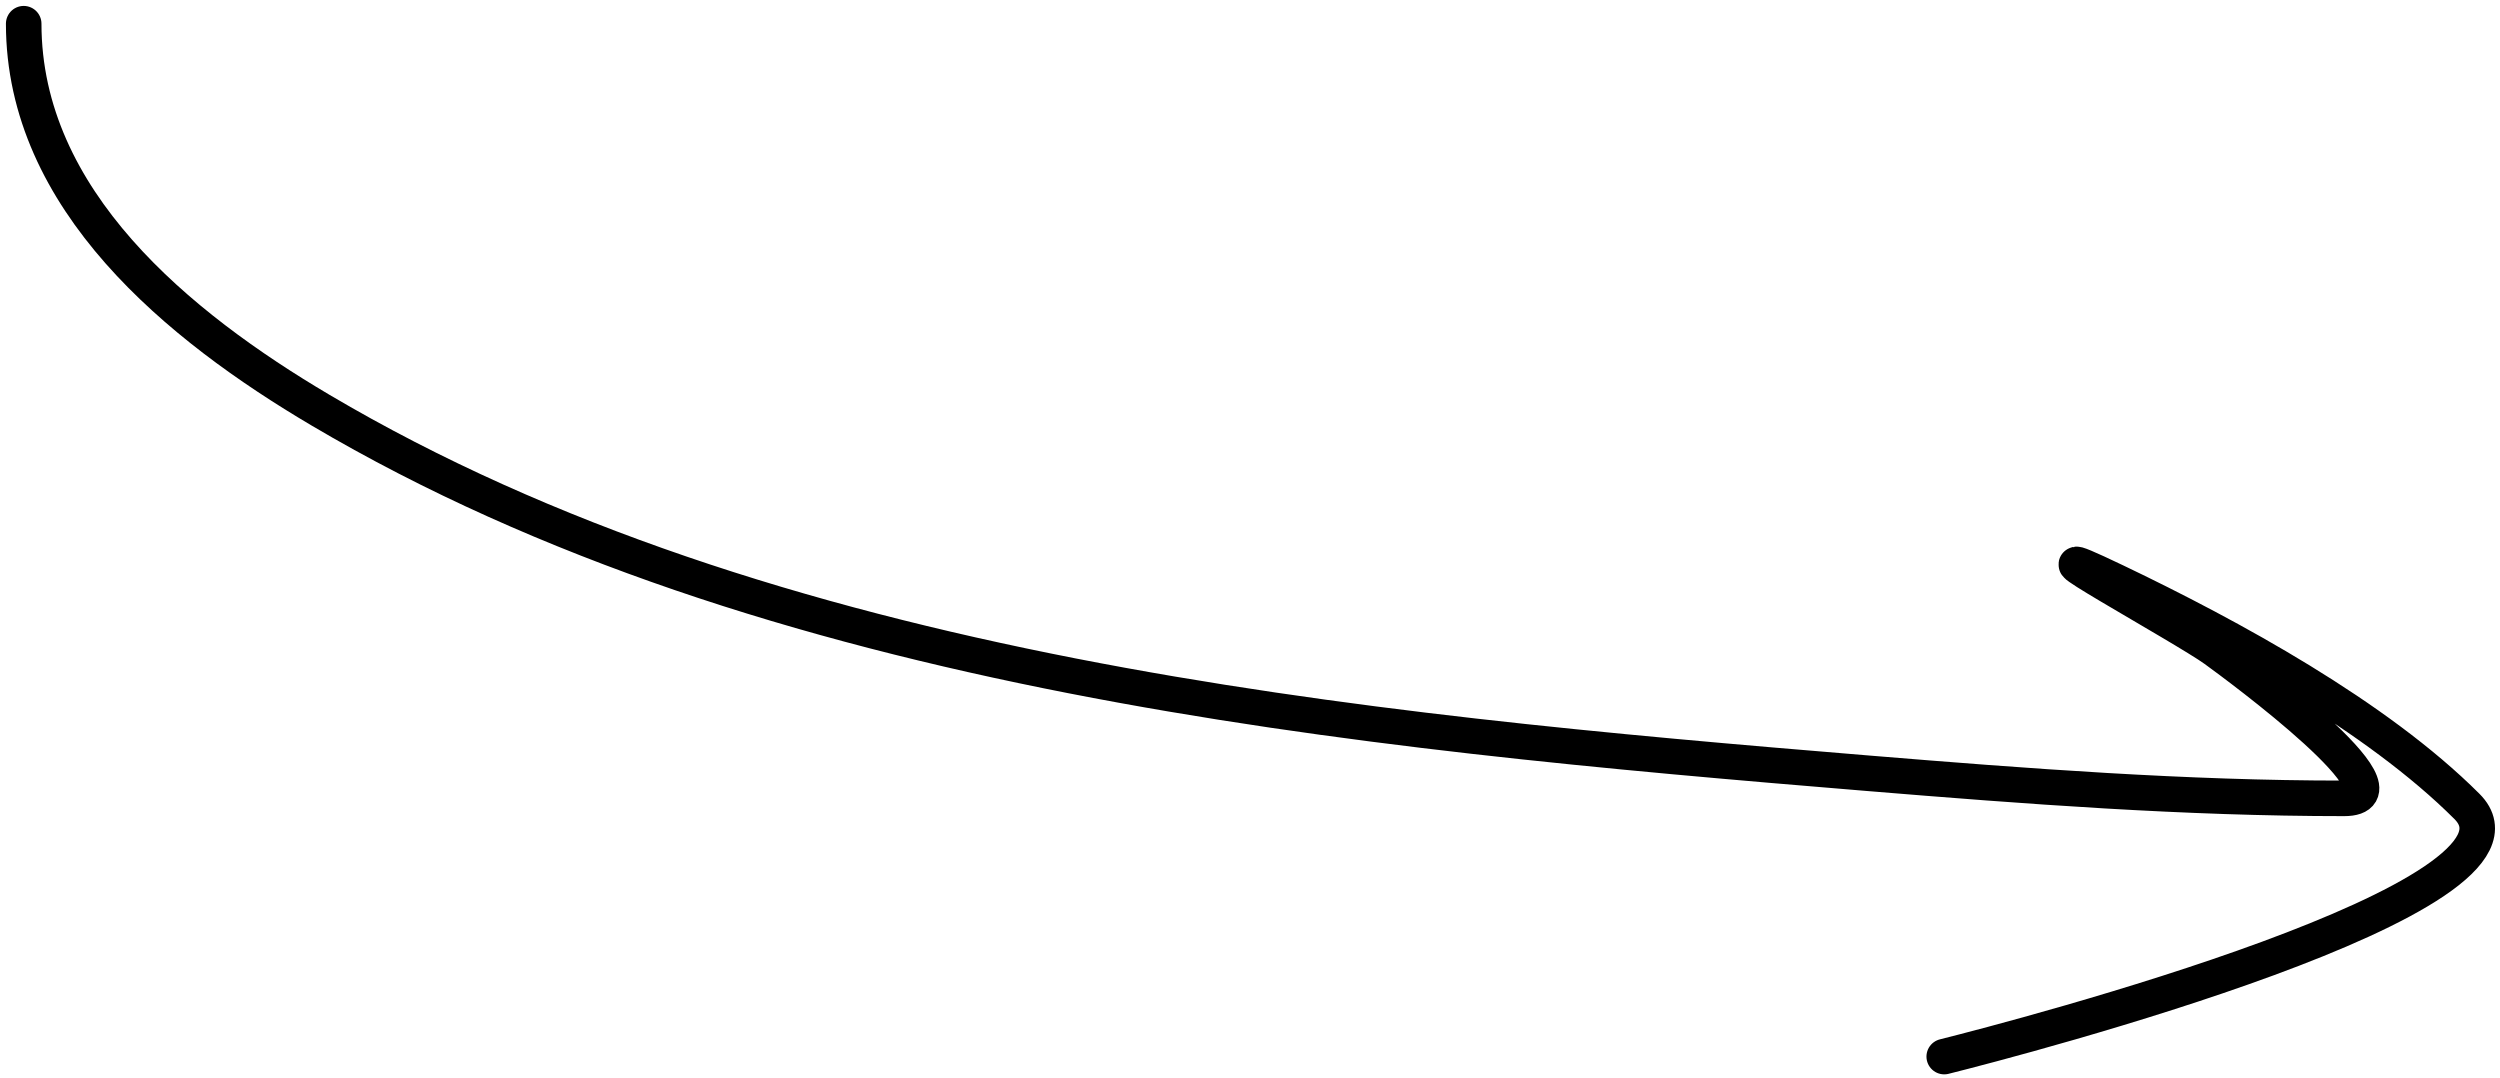
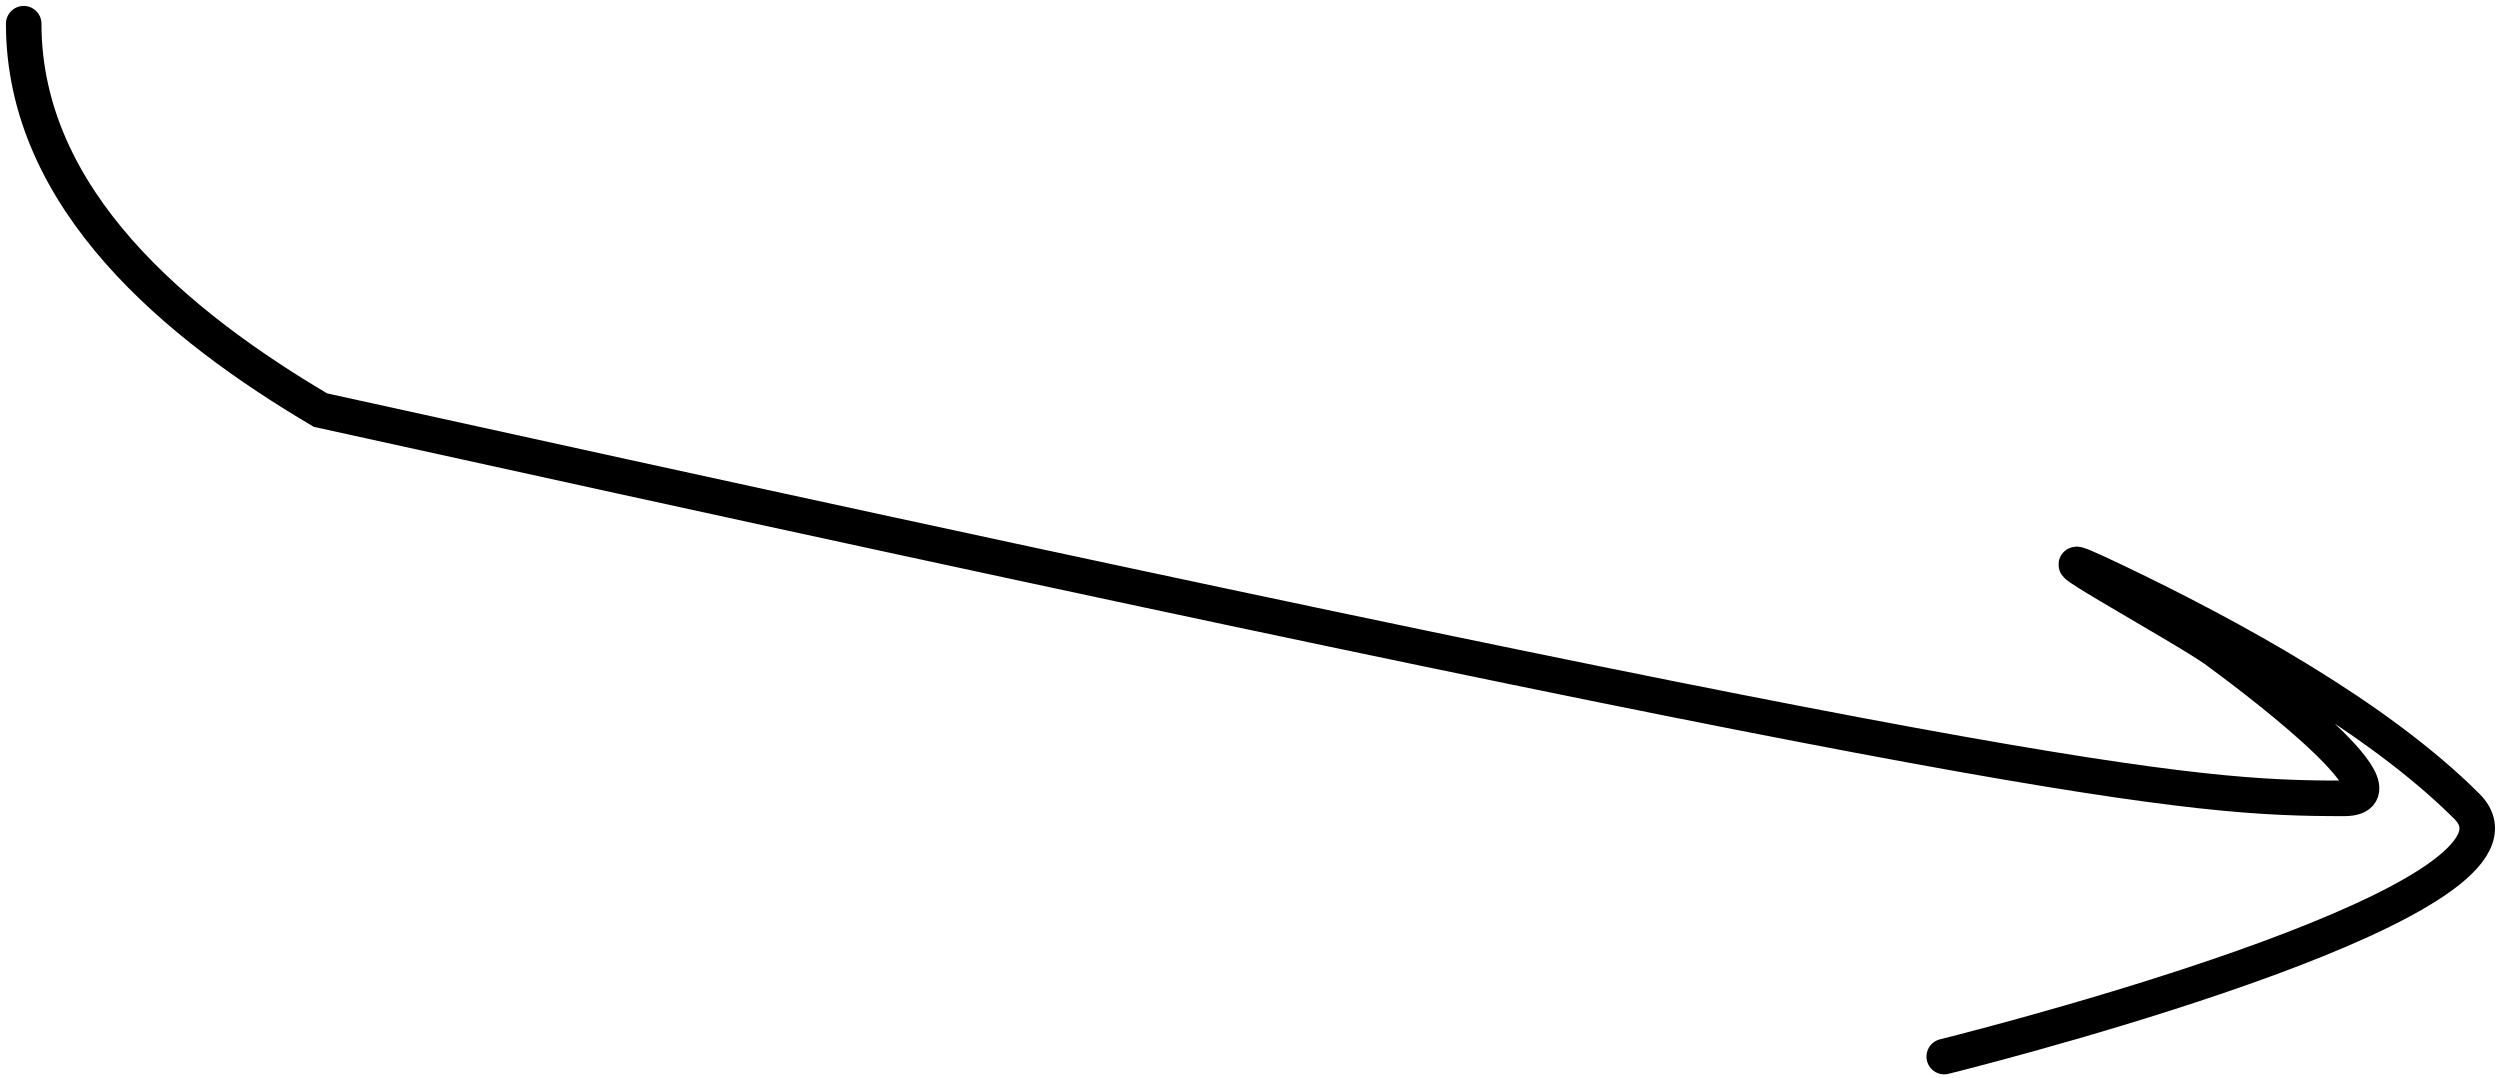
<svg xmlns="http://www.w3.org/2000/svg" width="211" height="91" viewBox="0 0 211 91" fill="none">
-   <path d="M2 2C2 16.893 15.066 27.535 27.048 34.615C65.071 57.084 114.542 61.712 157.661 65.263C171.04 66.365 184.421 67.382 197.843 67.382C204.008 67.382 188.978 56.295 186.946 54.82C184.376 52.954 168.476 44.252 178.547 49.069C188.246 53.708 200.581 60.433 208.211 68.063C215.874 75.726 170.47 87.582 164.093 89.176" stroke="black" stroke-width="3" stroke-linecap="round" />
+   <path d="M2 2C2 16.893 15.066 27.535 27.048 34.615C171.04 66.365 184.421 67.382 197.843 67.382C204.008 67.382 188.978 56.295 186.946 54.82C184.376 52.954 168.476 44.252 178.547 49.069C188.246 53.708 200.581 60.433 208.211 68.063C215.874 75.726 170.47 87.582 164.093 89.176" stroke="black" stroke-width="3" stroke-linecap="round" />
</svg>